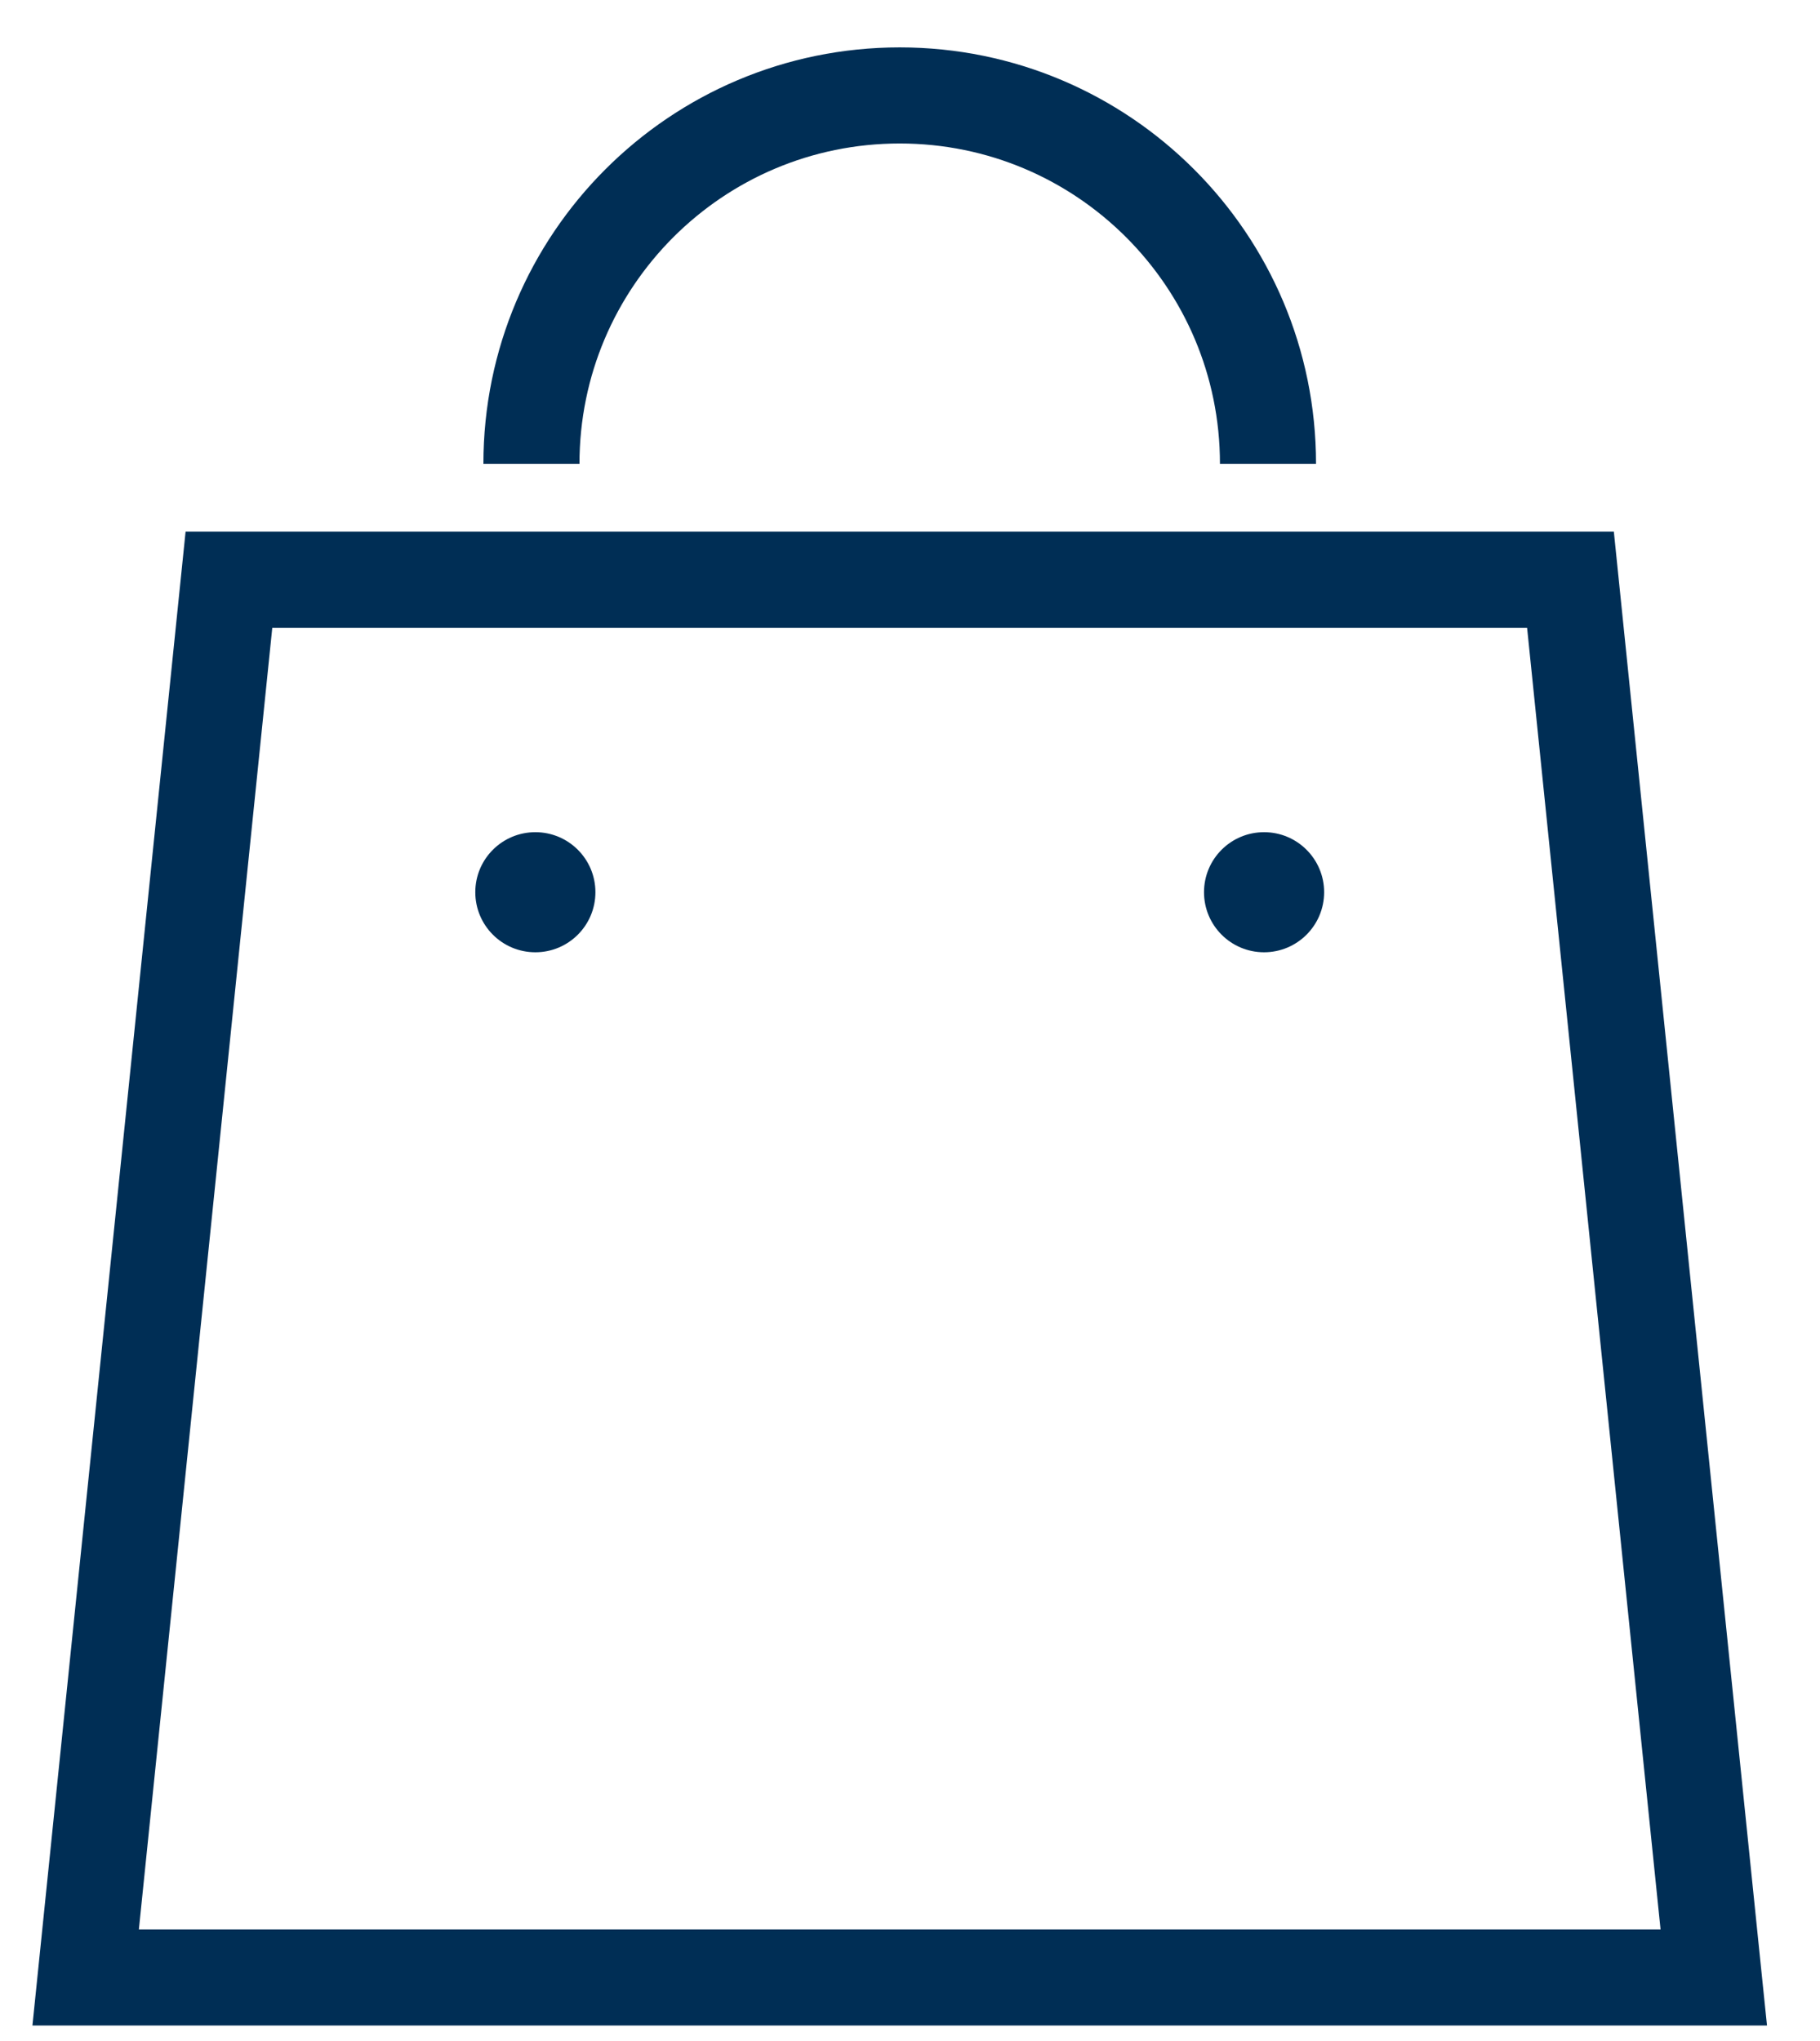
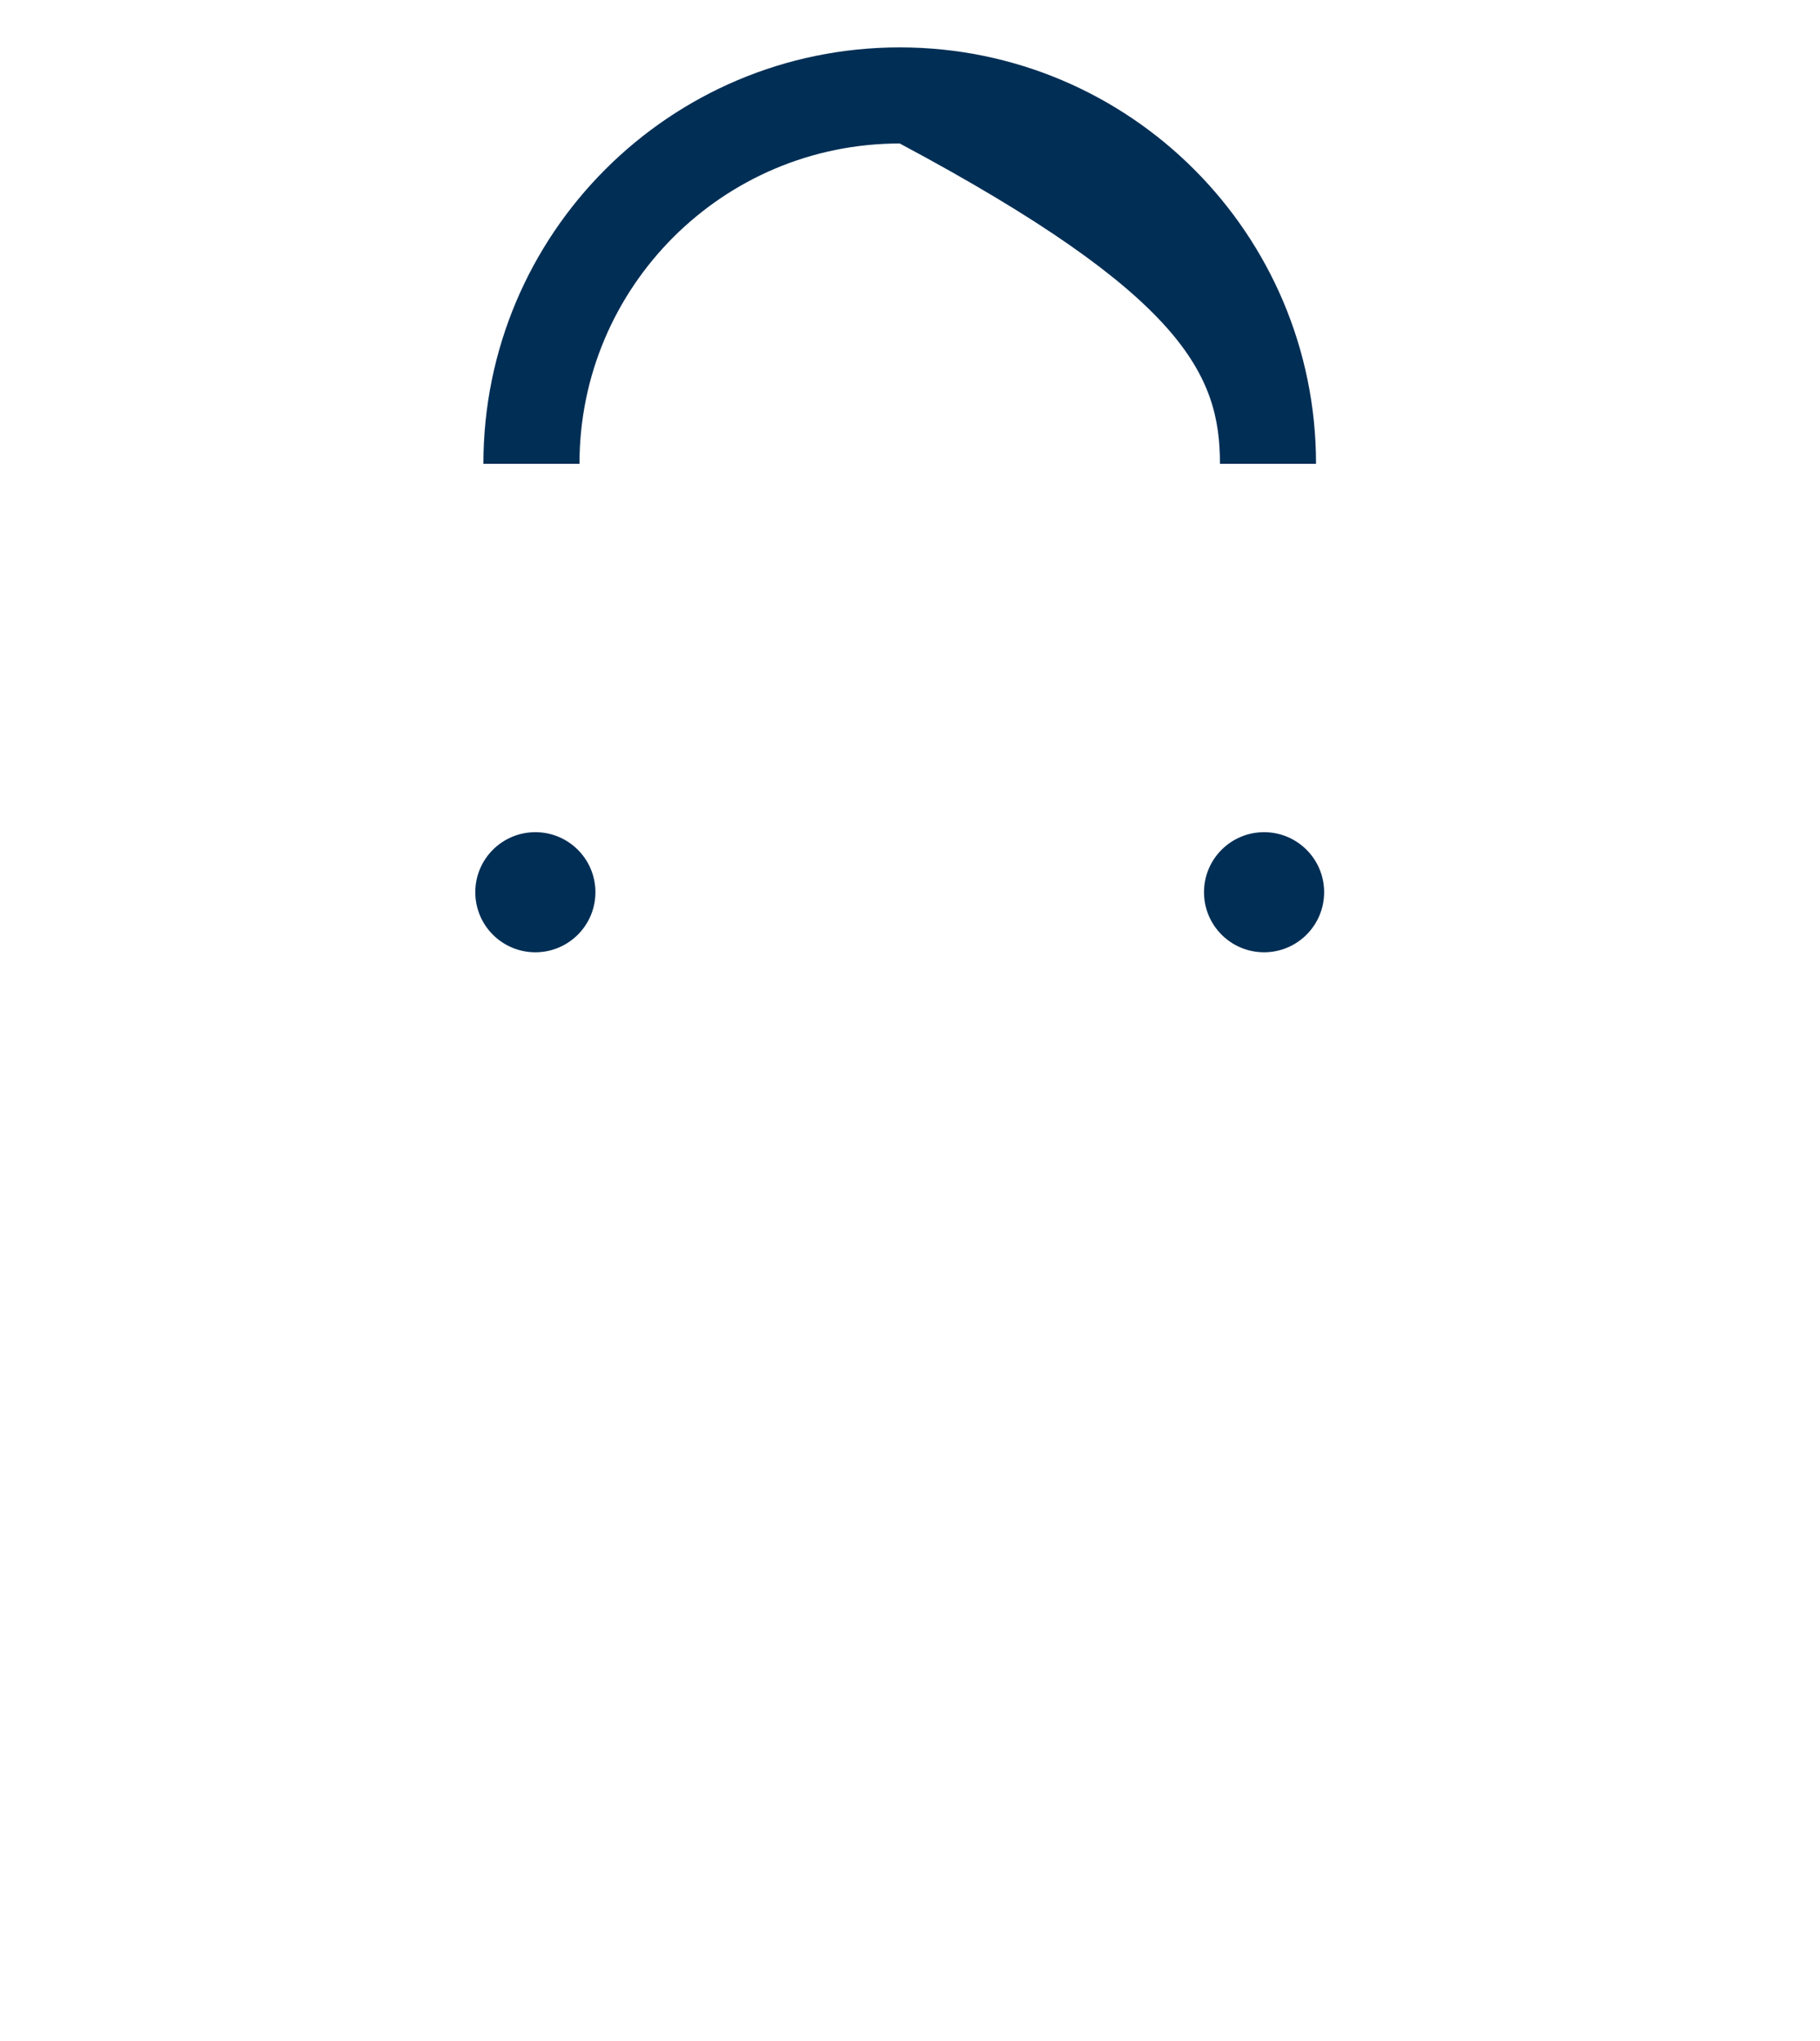
<svg xmlns="http://www.w3.org/2000/svg" width="33" height="37" viewBox="0 0 33 37" fill="none">
-   <path d="M31.94 35.759L29.262 9.638H3.365L0.588 36.719H32.039L31.94 35.759ZM2.518 34.977L4.937 11.38H27.689L30.109 34.977H2.518Z" fill="#002E55" />
  <path d="M9.707 15.086C9.105 15.086 8.618 15.573 8.618 16.174C8.618 16.776 9.105 17.263 9.707 17.263C10.309 17.263 10.796 16.776 10.796 16.174C10.796 15.573 10.309 15.086 9.707 15.086Z" fill="#002E55" />
  <path d="M22.92 15.086C22.318 15.086 21.831 15.573 21.831 16.174C21.831 16.776 22.318 17.263 22.92 17.263C23.521 17.263 24.009 16.776 24.009 16.174C24.009 15.573 23.521 15.086 22.92 15.086Z" fill="#002E55" />
-   <path d="M12.207 4.302C13.261 3.249 14.707 2.602 16.314 2.601C17.92 2.602 19.366 3.249 20.42 4.302C21.472 5.356 22.12 6.802 22.12 8.408H23.862C23.862 4.239 20.483 0.86 16.314 0.859C12.144 0.86 8.765 4.239 8.765 8.408H10.507C10.507 6.802 11.155 5.356 12.207 4.302Z" fill="#002E55" />
+   <path d="M12.207 4.302C13.261 3.249 14.707 2.602 16.314 2.601C21.472 5.356 22.12 6.802 22.12 8.408H23.862C23.862 4.239 20.483 0.86 16.314 0.859C12.144 0.86 8.765 4.239 8.765 8.408H10.507C10.507 6.802 11.155 5.356 12.207 4.302Z" fill="#002E55" />
</svg>